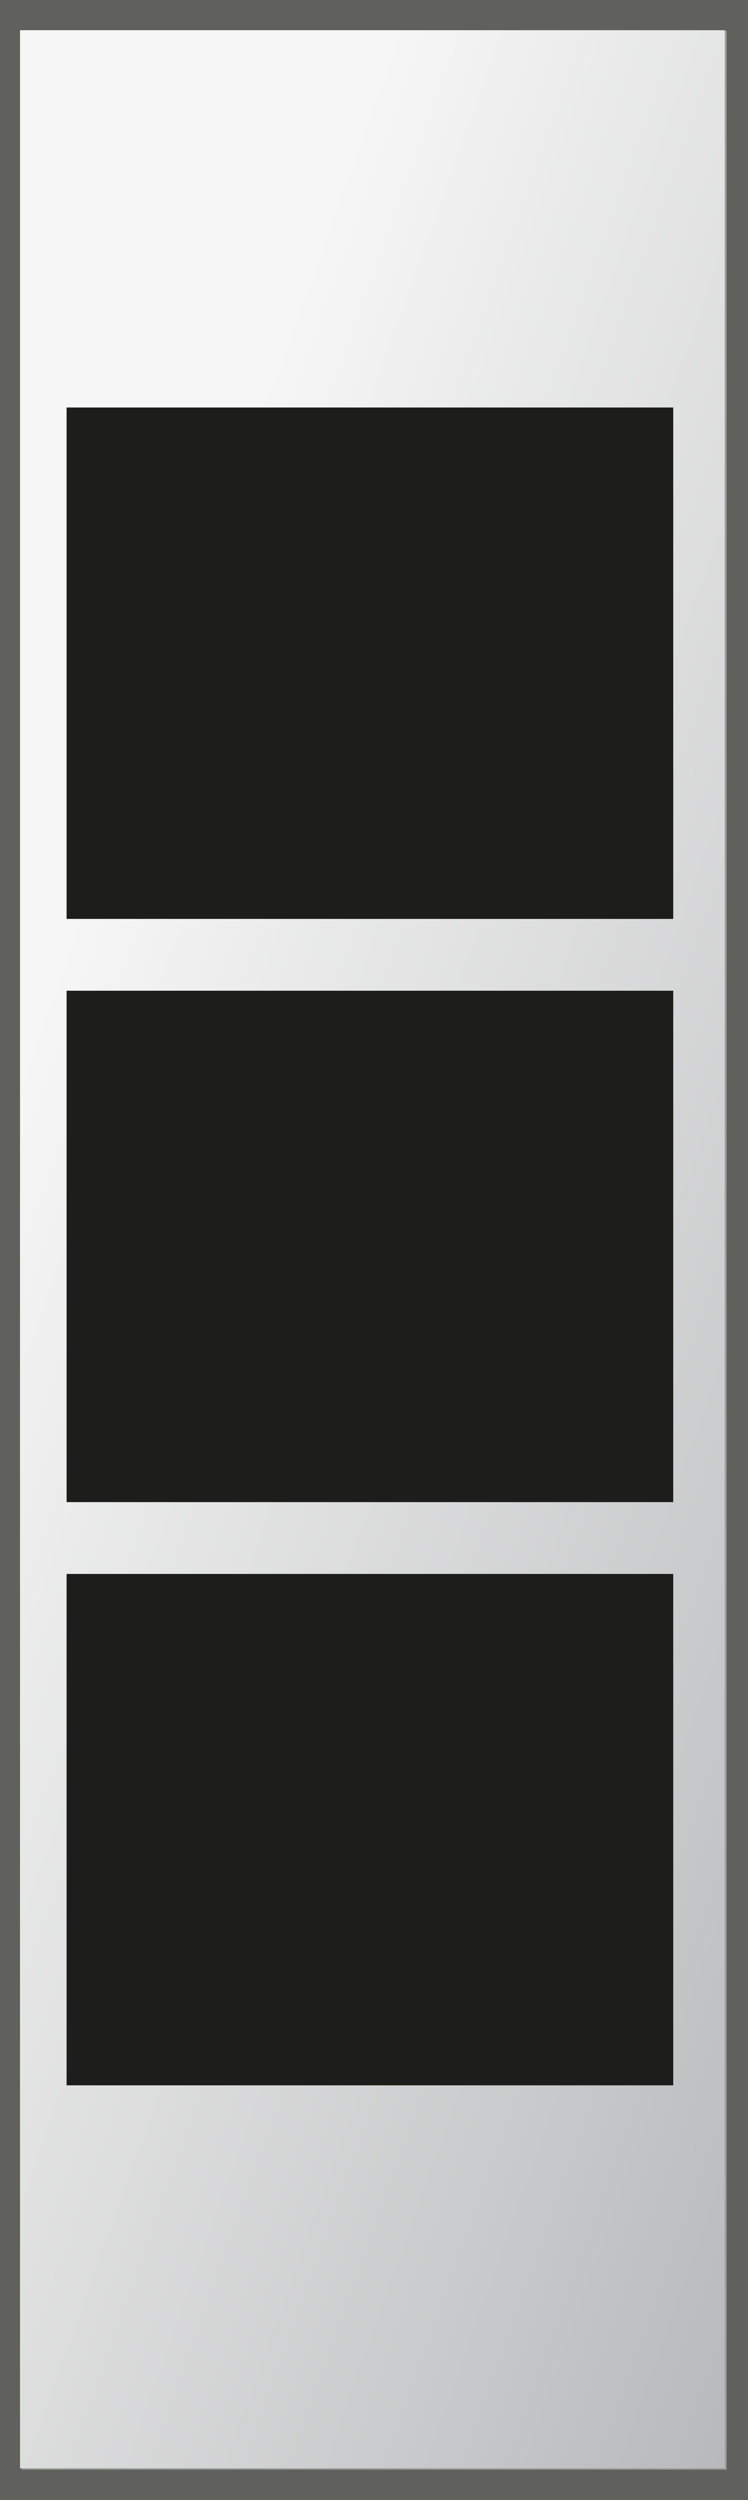
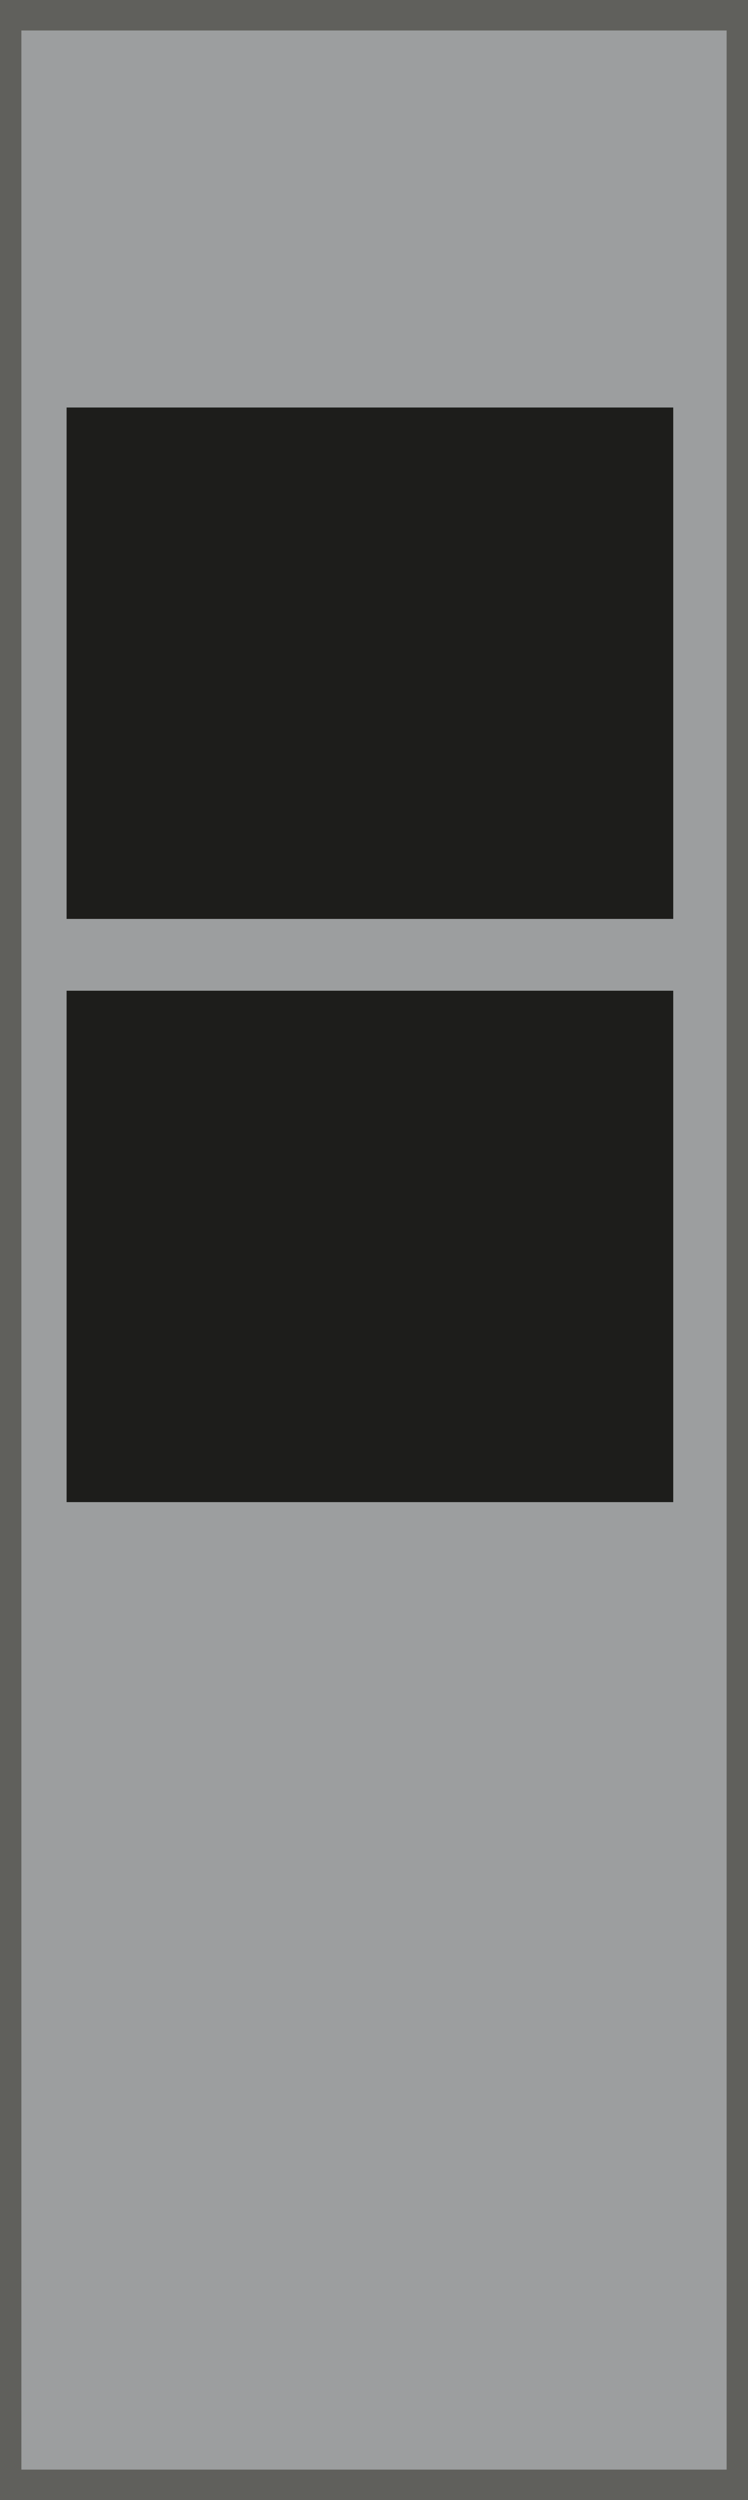
<svg xmlns="http://www.w3.org/2000/svg" width="89.816" height="300" viewBox="0 0 89.816 300">
  <defs>
    <linearGradient id="linear-gradient" x1="1.015" y1="1.148" x2="0.028" y2="-0.094" gradientUnits="objectBoundingBox">
      <stop offset="0.015" stop-color="#b1b3b4" />
      <stop offset="0.231" stop-color="#c6c7c8" />
      <stop offset="0.756" stop-color="#f6f6f6" />
    </linearGradient>
  </defs>
  <g id="Group_114" data-name="Group 114" transform="translate(-179.49 -435.917)">
    <g id="Group_113" data-name="Group 113" transform="translate(179.49 435.917)">
      <rect id="Rectangle_29" data-name="Rectangle 29" width="89.816" height="300" fill="#60605c" />
      <rect id="Rectangle_30" data-name="Rectangle 30" width="84.681" height="292.682" transform="translate(2.567 3.658)" fill="#60605c" />
      <rect id="Rectangle_31" data-name="Rectangle 31" width="84.681" height="292.682" transform="translate(2.567 3.658)" fill="#9c9e9f" />
-       <rect id="Rectangle_32" data-name="Rectangle 32" width="84.616" height="292.549" transform="translate(2.404 3.625)" fill="url(#linear-gradient)" />
    </g>
-     <rect id="Rectangle_33" data-name="Rectangle 33" width="72.843" height="61.365" transform="translate(187.486 624.781)" fill="#1d1d1b" />
    <rect id="Rectangle_34" data-name="Rectangle 34" width="72.843" height="61.365" transform="translate(187.486 554.798)" fill="#1d1d1b" />
    <rect id="Rectangle_35" data-name="Rectangle 35" width="72.843" height="61.365" transform="translate(187.486 484.816)" fill="#1d1d1b" />
  </g>
</svg>